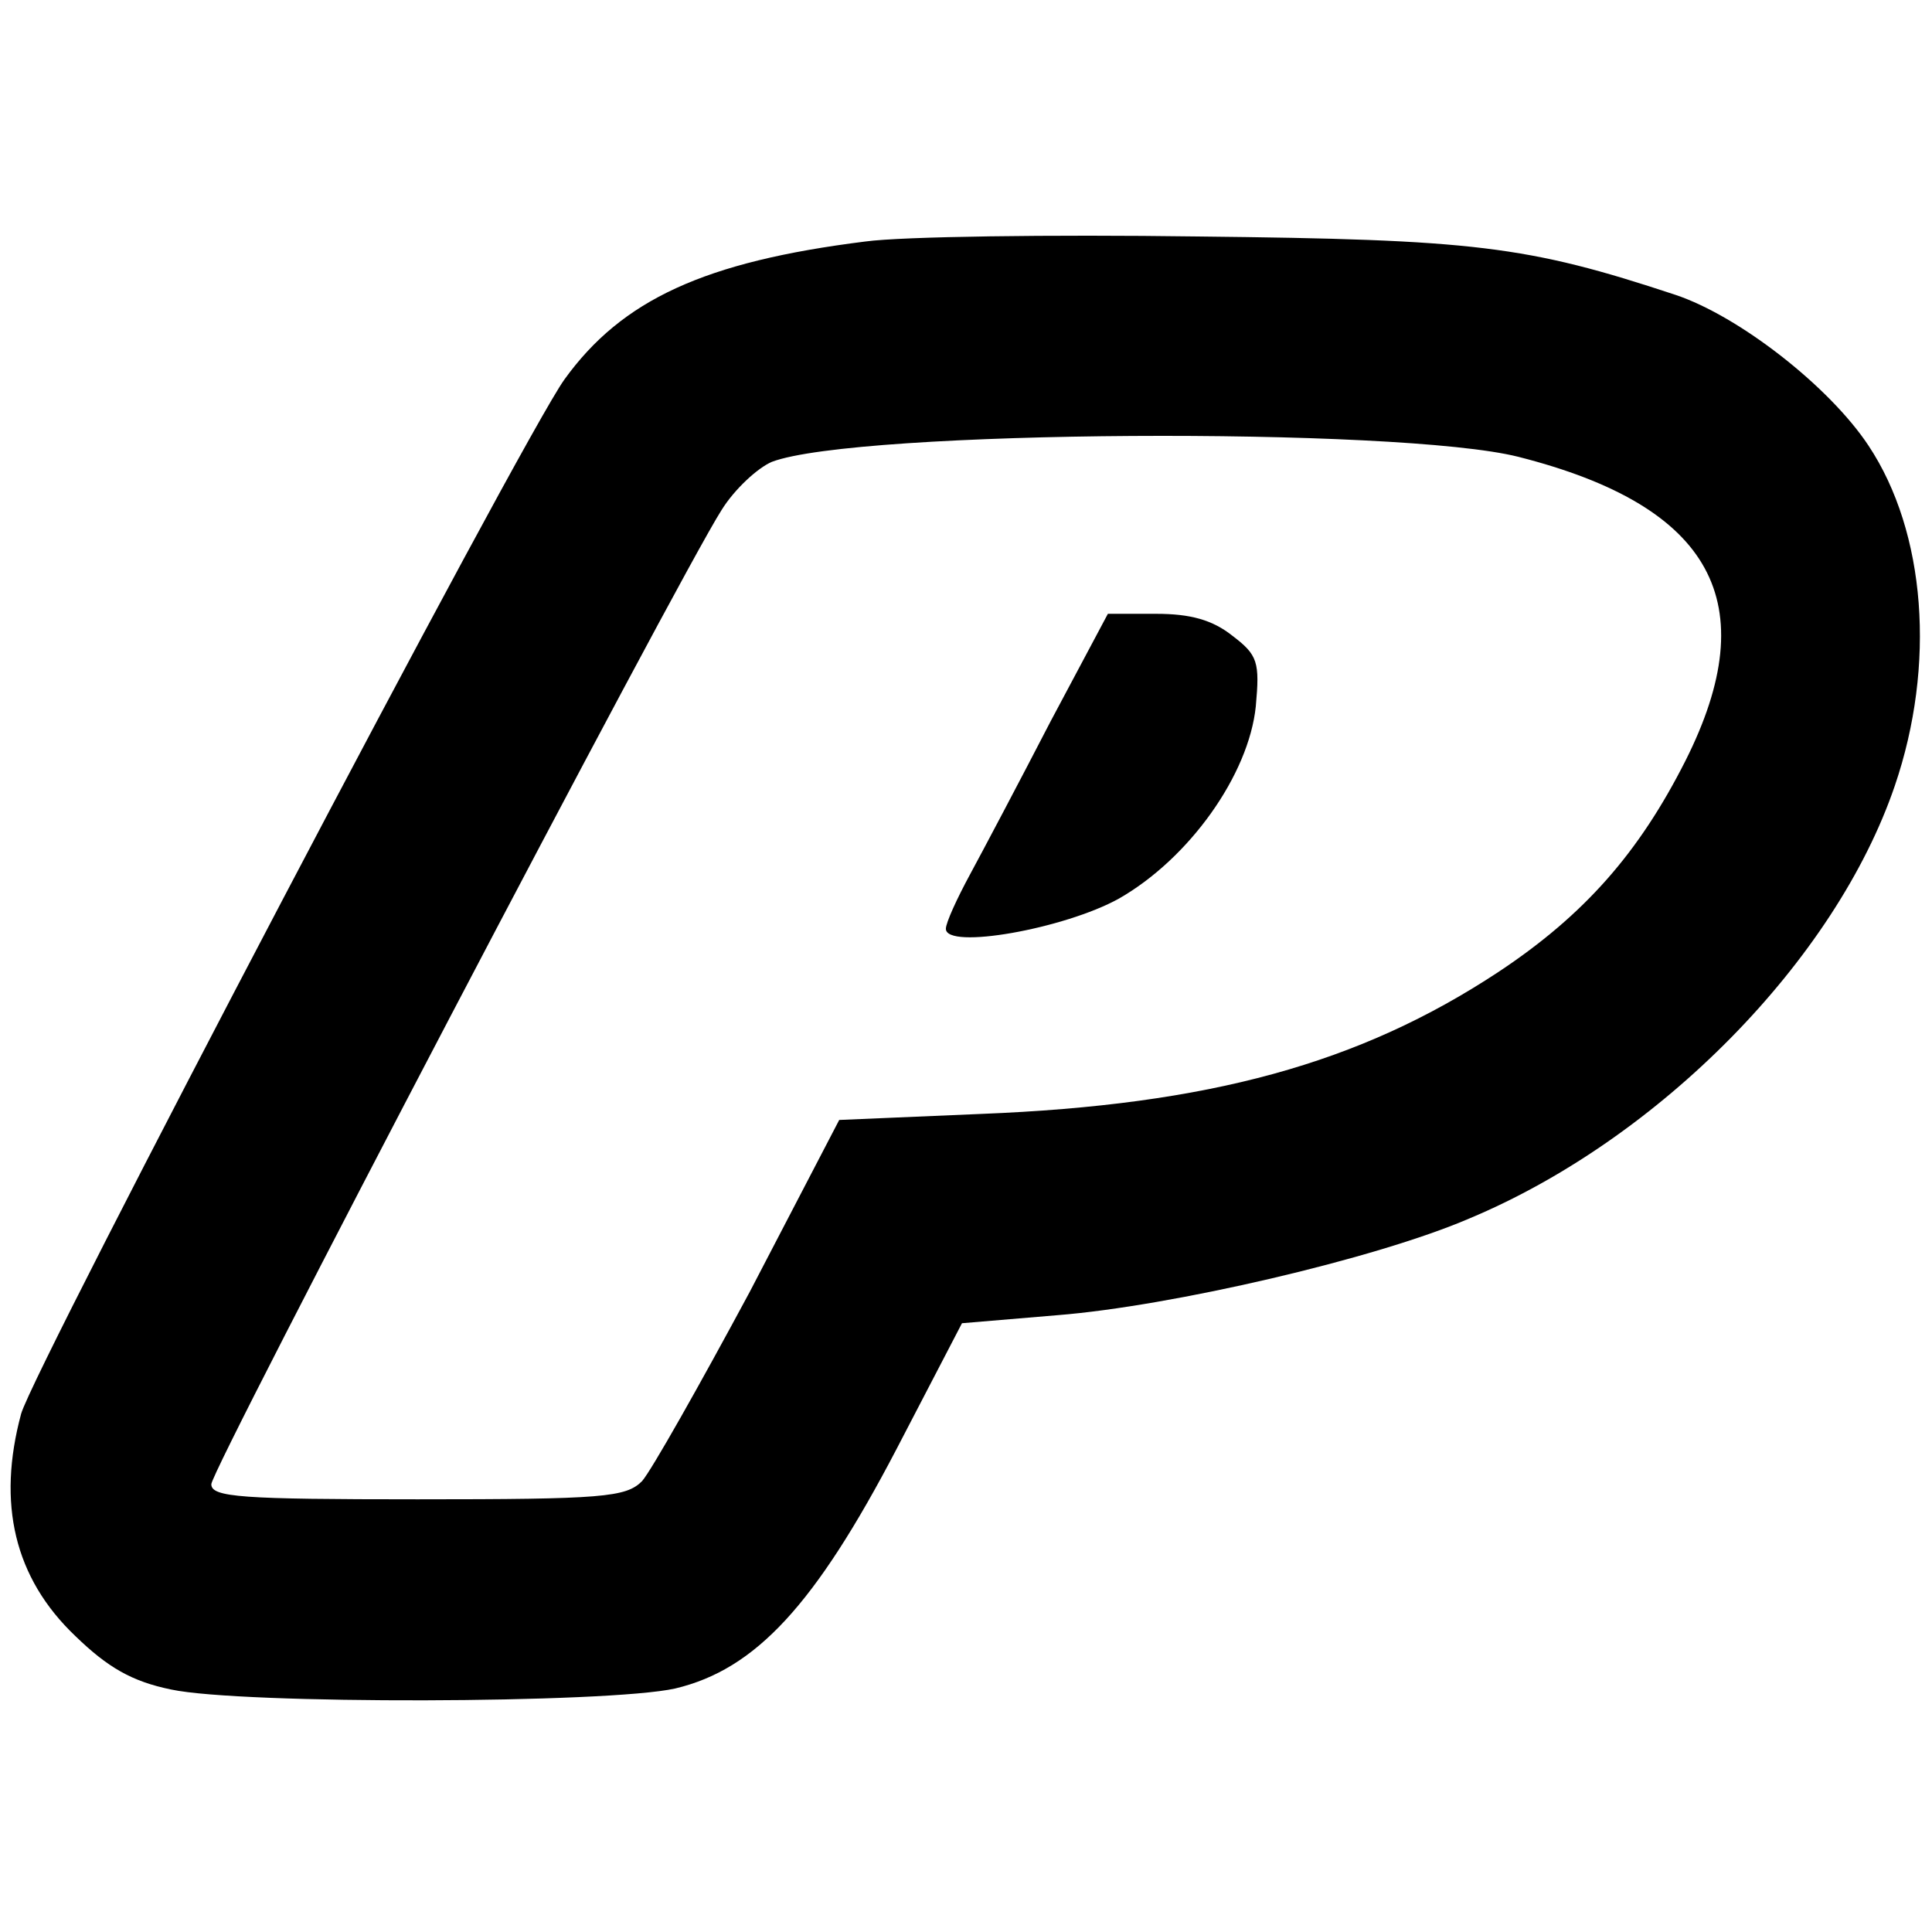
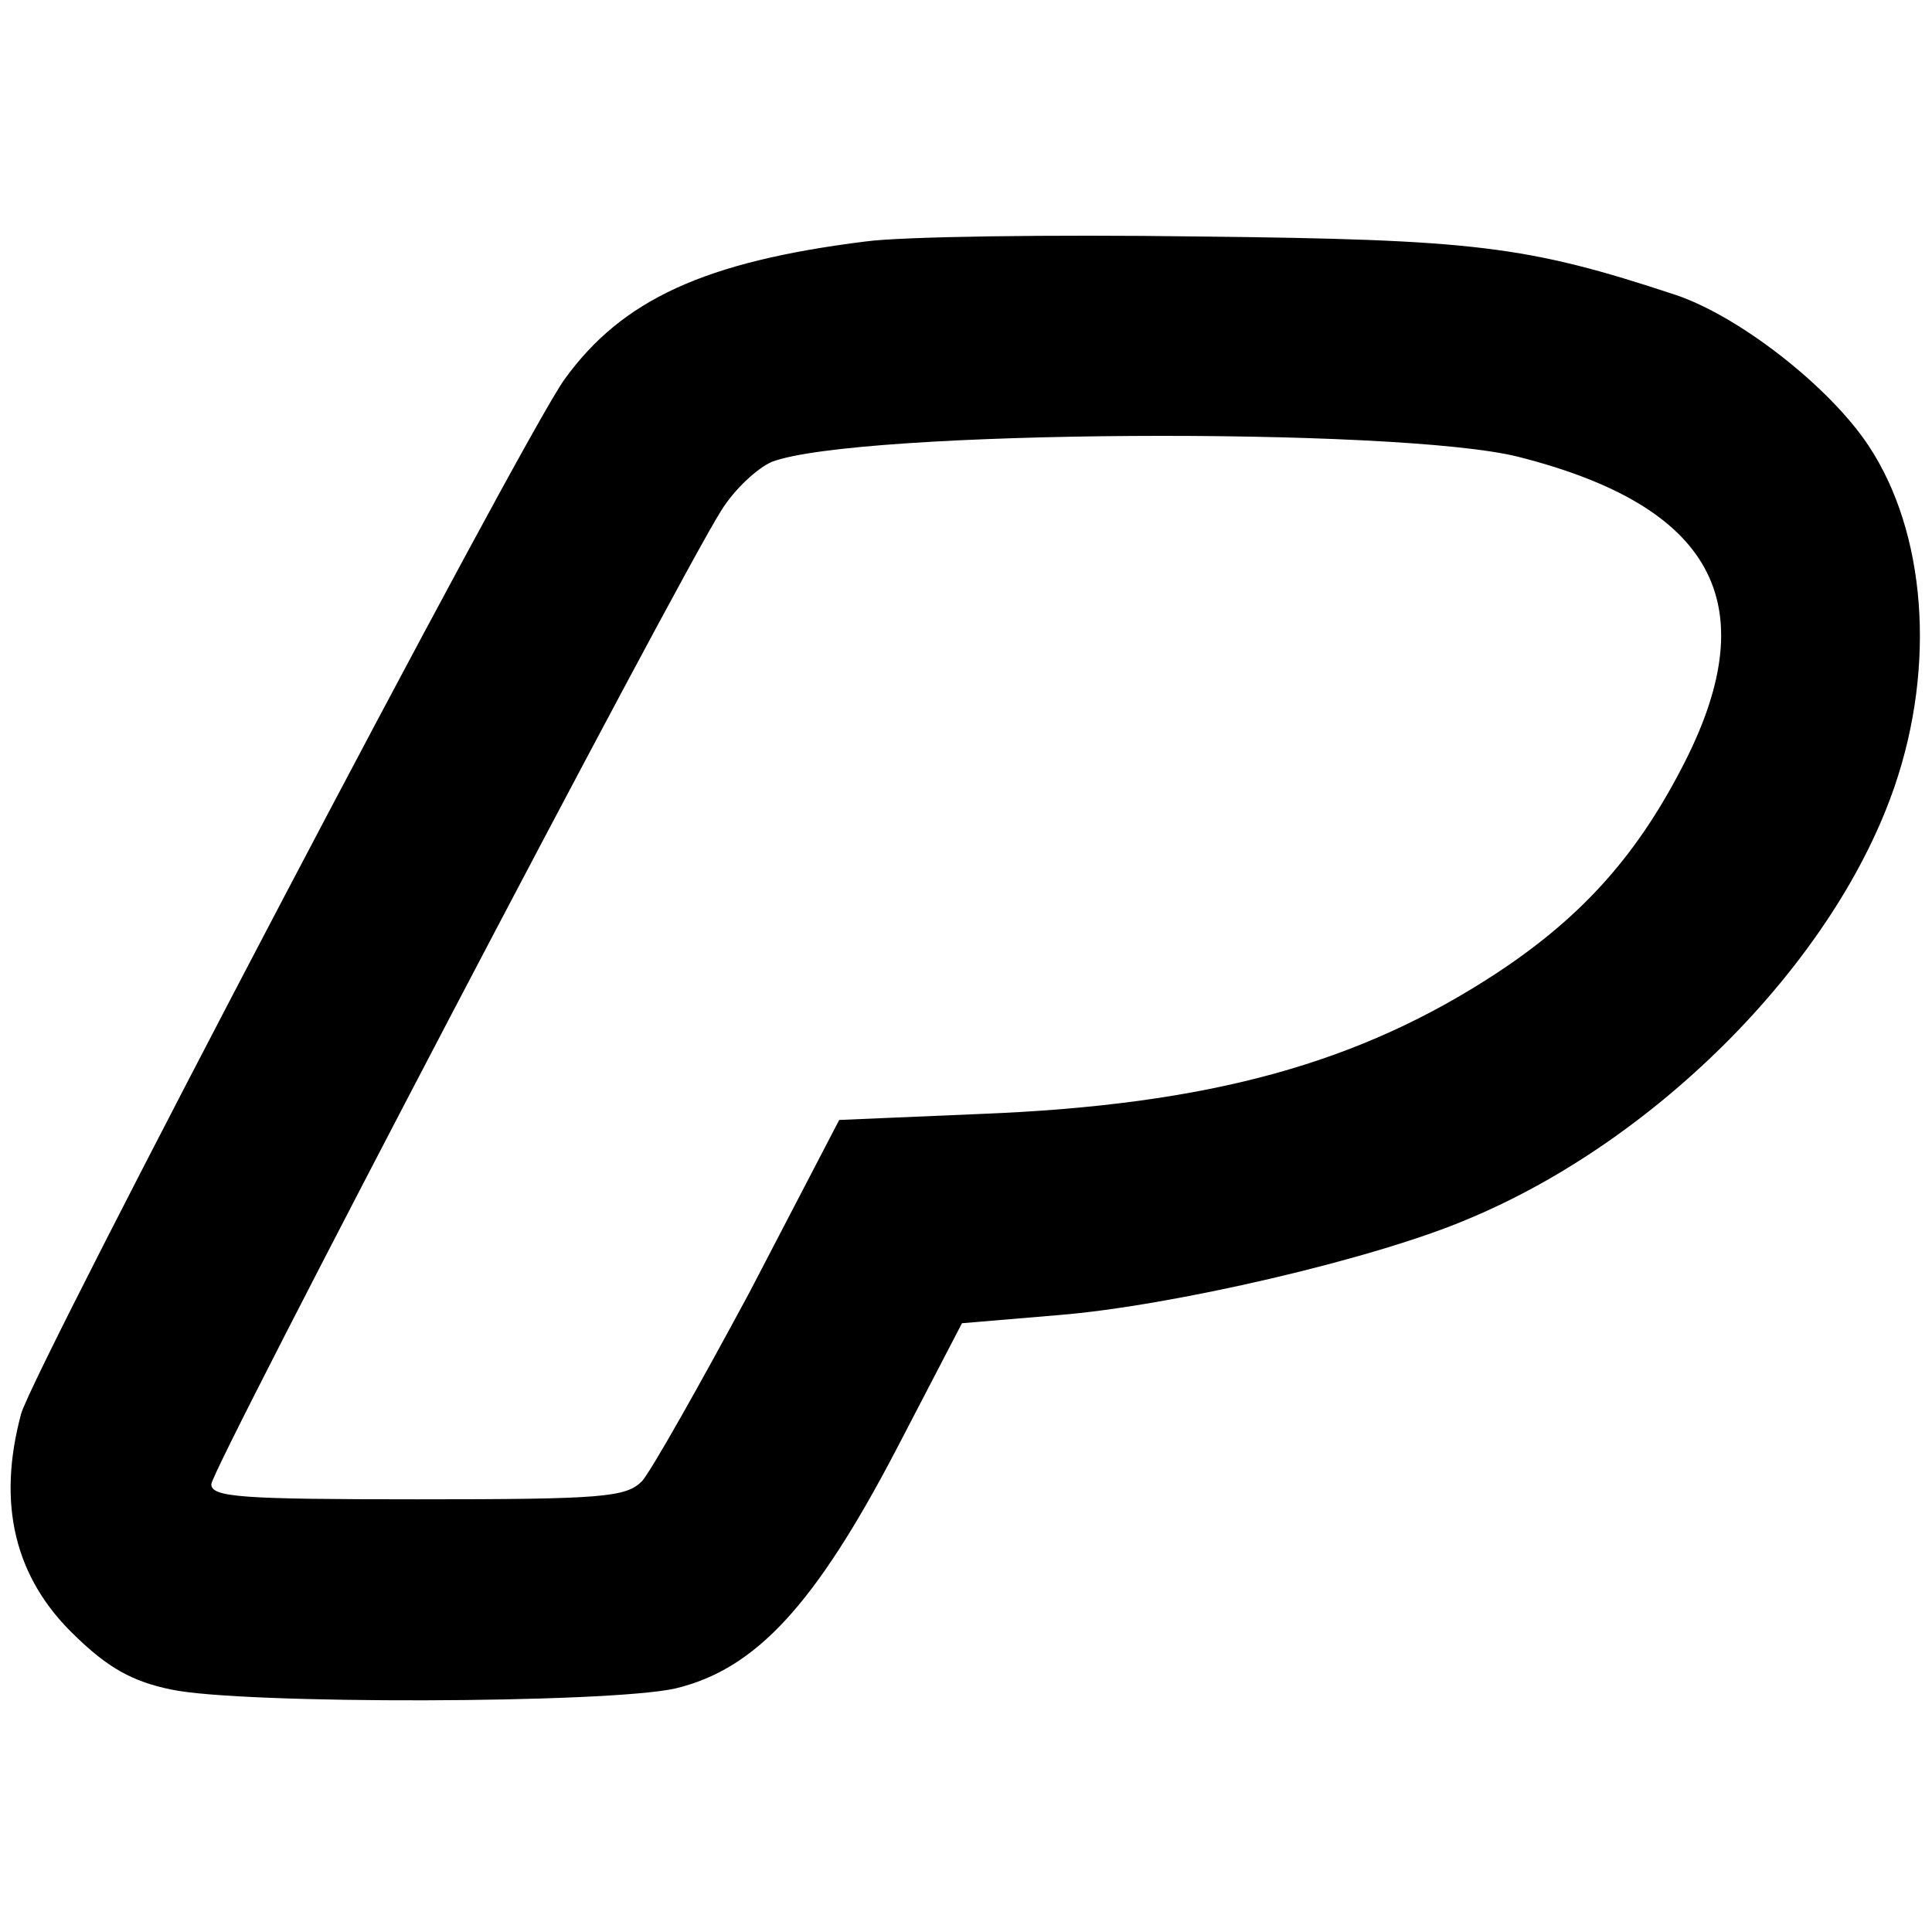
<svg xmlns="http://www.w3.org/2000/svg" version="1.0" width="192pt" height="192pt" viewBox="0 0 192 192" preserveAspectRatio="xMidYMid meet">
  <g transform="translate(0,192) scale(0.1,-0.1)" fill="#000000" stroke="none">
    <path d="M860 1680 c-160 -20 -242 -58 -299 -137 -42 -58 -527 -982 -540 -1028 -24 -89 -7 -163 54 -221 32 -31 56 -45 95 -53 70 -15 434 -14 501 1 80 19 139 83 220 238 l65 125 95 8 c113 9 316 56 409 96 189 79 364 257 423 430 41 120 31 252 -26 338 -39 59 -129 129 -192 150 -148 49 -200 55 -475 58 -146 2 -294 0 -330 -5z m649 -214 c193 -49 245 -145 166 -302 -46 -91 -100 -153 -186 -210 -138 -91 -287 -132 -514 -141 l-141 -6 -89 -171 c-50 -93 -98 -178 -107 -188 -16 -16 -39 -18 -223 -18 -175 0 -205 2 -205 15 0 15 463 899 507 968 13 21 36 42 50 48 84 32 623 35 742 5z" />
-     <path d="M1044 1203 c-31 -60 -67 -128 -80 -152 -13 -24 -24 -48 -24 -54 0 -21 118 0 172 30 70 40 129 123 136 191 4 44 2 51 -23 70 -20 16 -42 22 -76 22 l-48 0 -57 -107z" />
  </g>
</svg>